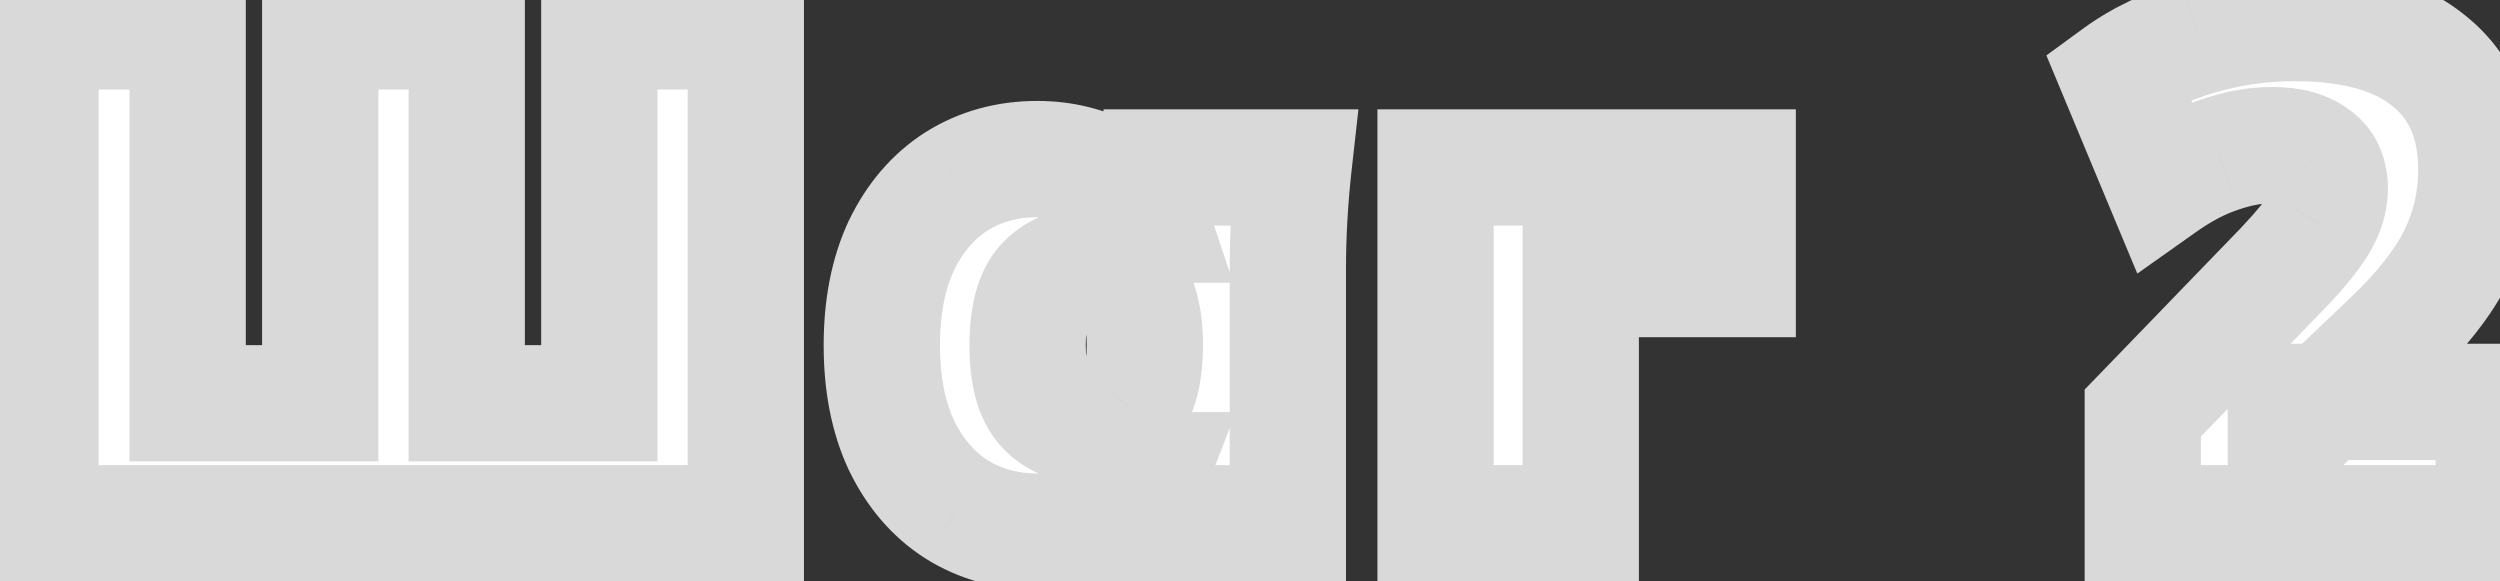
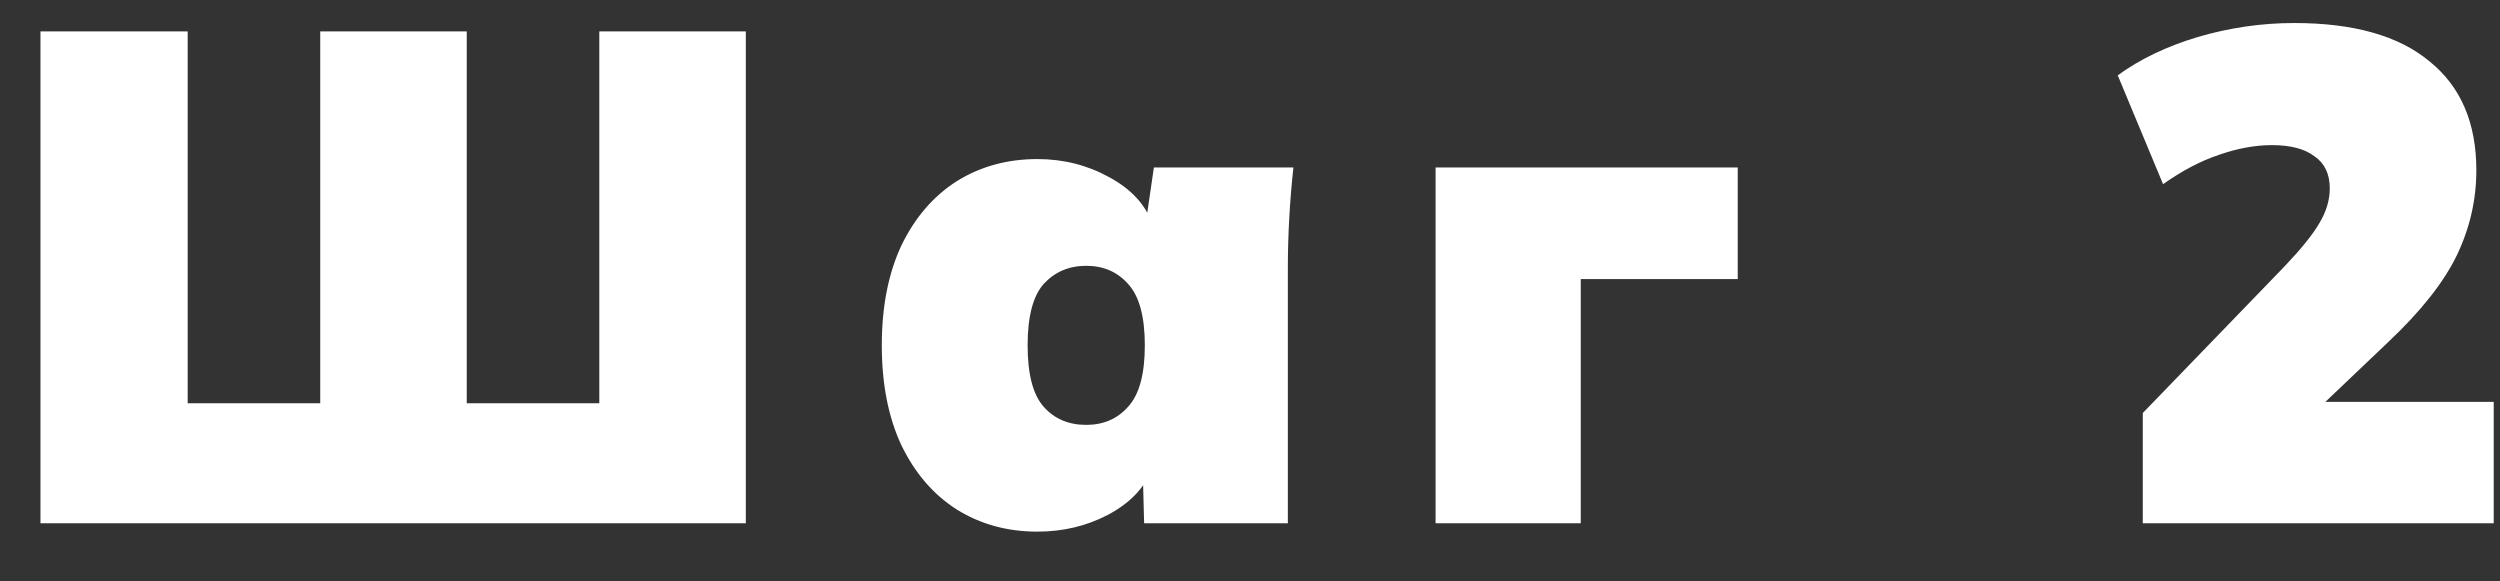
<svg xmlns="http://www.w3.org/2000/svg" width="43" height="10" viewBox="0 0 43 10" fill="none">
  <rect x="0" y="0" width="43" height="10" fill="#333333" stroke="none" />
  <mask id="path-1-outside-1_629_14" maskUnits="userSpaceOnUse" x="-1" y="-1" width="45" height="12" fill="black">
    <rect fill="white" x="-1" y="-1" width="45" height="12" />
    <path d="M0.696 9V0.54H3.228V6.936H5.508V0.54H8.028V6.936H10.308V0.54H12.828V9H0.696ZM17.843 9.144C17.323 9.144 16.859 9.016 16.451 8.76C16.051 8.504 15.735 8.136 15.503 7.656C15.279 7.176 15.167 6.604 15.167 5.94C15.167 5.276 15.279 4.704 15.503 4.224C15.735 3.744 16.051 3.376 16.451 3.12C16.859 2.864 17.323 2.736 17.843 2.736C18.291 2.736 18.703 2.84 19.079 3.048C19.463 3.256 19.711 3.528 19.823 3.864H19.703L19.847 2.88H22.247C22.215 3.168 22.191 3.46 22.175 3.756C22.159 4.044 22.151 4.332 22.151 4.62V9H19.679L19.655 8.088H19.799C19.679 8.4 19.431 8.656 19.055 8.856C18.687 9.048 18.283 9.144 17.843 9.144ZM18.683 7.308C18.979 7.308 19.219 7.204 19.403 6.996C19.595 6.788 19.691 6.436 19.691 5.94C19.691 5.444 19.595 5.092 19.403 4.884C19.219 4.676 18.979 4.572 18.683 4.572C18.387 4.572 18.143 4.676 17.951 4.884C17.767 5.092 17.675 5.444 17.675 5.94C17.675 6.436 17.767 6.788 17.951 6.996C18.135 7.204 18.379 7.308 18.683 7.308ZM24.692 9V2.88H29.889V4.8H27.189V9H24.692ZM36.856 9V7.104L39.292 4.584C39.581 4.28 39.781 4.032 39.892 3.84C40.013 3.64 40.072 3.44 40.072 3.24C40.072 2.992 39.984 2.808 39.809 2.688C39.641 2.56 39.397 2.496 39.077 2.496C38.788 2.496 38.484 2.552 38.164 2.664C37.852 2.768 37.532 2.936 37.205 3.168L36.425 1.296C36.809 1.016 37.269 0.796 37.804 0.636C38.349 0.476 38.901 0.396 39.461 0.396C40.484 0.396 41.261 0.616 41.788 1.056C42.325 1.488 42.593 2.112 42.593 2.928C42.593 3.44 42.48 3.928 42.257 4.392C42.032 4.856 41.641 5.352 41.081 5.88L39.316 7.56V6.912H42.892V9H36.856Z" />
  </mask>
  <path d="M0.696 9V0.54H3.228V6.936H5.508V0.54H8.028V6.936H10.308V0.54H12.828V9H0.696ZM17.843 9.144C17.323 9.144 16.859 9.016 16.451 8.76C16.051 8.504 15.735 8.136 15.503 7.656C15.279 7.176 15.167 6.604 15.167 5.94C15.167 5.276 15.279 4.704 15.503 4.224C15.735 3.744 16.051 3.376 16.451 3.12C16.859 2.864 17.323 2.736 17.843 2.736C18.291 2.736 18.703 2.84 19.079 3.048C19.463 3.256 19.711 3.528 19.823 3.864H19.703L19.847 2.88H22.247C22.215 3.168 22.191 3.46 22.175 3.756C22.159 4.044 22.151 4.332 22.151 4.62V9H19.679L19.655 8.088H19.799C19.679 8.4 19.431 8.656 19.055 8.856C18.687 9.048 18.283 9.144 17.843 9.144ZM18.683 7.308C18.979 7.308 19.219 7.204 19.403 6.996C19.595 6.788 19.691 6.436 19.691 5.94C19.691 5.444 19.595 5.092 19.403 4.884C19.219 4.676 18.979 4.572 18.683 4.572C18.387 4.572 18.143 4.676 17.951 4.884C17.767 5.092 17.675 5.444 17.675 5.94C17.675 6.436 17.767 6.788 17.951 6.996C18.135 7.204 18.379 7.308 18.683 7.308ZM24.692 9V2.88H29.889V4.8H27.189V9H24.692ZM36.856 9V7.104L39.292 4.584C39.581 4.28 39.781 4.032 39.892 3.84C40.013 3.64 40.072 3.44 40.072 3.24C40.072 2.992 39.984 2.808 39.809 2.688C39.641 2.56 39.397 2.496 39.077 2.496C38.788 2.496 38.484 2.552 38.164 2.664C37.852 2.768 37.532 2.936 37.205 3.168L36.425 1.296C36.809 1.016 37.269 0.796 37.804 0.636C38.349 0.476 38.901 0.396 39.461 0.396C40.484 0.396 41.261 0.616 41.788 1.056C42.325 1.488 42.593 2.112 42.593 2.928C42.593 3.44 42.48 3.928 42.257 4.392C42.032 4.856 41.641 5.352 41.081 5.88L39.316 7.56V6.912H42.892V9H36.856Z" fill="white" />
-   <path d="M0.696 9H-0.304V10H0.696V9ZM0.696 0.54V-0.46H-0.304V0.54H0.696ZM3.228 0.54H4.228V-0.46H3.228V0.54ZM3.228 6.936H2.228V7.936H3.228V6.936ZM5.508 6.936V7.936H6.508V6.936H5.508ZM5.508 0.54V-0.46H4.508V0.54H5.508ZM8.028 0.54H9.028V-0.46H8.028V0.54ZM8.028 6.936H7.028V7.936H8.028V6.936ZM10.308 6.936V7.936H11.308V6.936H10.308ZM10.308 0.54V-0.46H9.308V0.54H10.308ZM12.828 0.54H13.828V-0.46H12.828V0.54ZM12.828 9V10H13.828V9H12.828ZM1.696 9V0.54H-0.304V9H1.696ZM0.696 1.54H3.228V-0.46H0.696V1.54ZM2.228 0.54V6.936H4.228V0.54H2.228ZM3.228 7.936H5.508V5.936H3.228V7.936ZM6.508 6.936V0.54H4.508V6.936H6.508ZM5.508 1.54H8.028V-0.46H5.508V1.54ZM7.028 0.54V6.936H9.028V0.54H7.028ZM8.028 7.936H10.308V5.936H8.028V7.936ZM11.308 6.936V0.54H9.308V6.936H11.308ZM10.308 1.54H12.828V-0.46H10.308V1.54ZM11.828 0.54V9H13.828V0.54H11.828ZM12.828 8H0.696V10H12.828V8ZM16.451 8.76L15.912 9.602L15.92 9.607L16.451 8.76ZM15.503 7.656L14.597 8.079L14.603 8.091L15.503 7.656ZM15.503 4.224L14.603 3.789L14.597 3.801L15.503 4.224ZM16.451 3.12L15.92 2.273L15.912 2.278L16.451 3.12ZM19.079 3.048L18.595 3.923L18.603 3.927L19.079 3.048ZM19.823 3.864V4.864H21.211L20.772 3.548L19.823 3.864ZM19.703 3.864L18.714 3.719L18.546 4.864H19.703V3.864ZM19.847 2.88V1.88H18.983L18.858 2.735L19.847 2.88ZM22.247 2.88L23.241 2.99L23.365 1.88H22.247V2.88ZM22.175 3.756L23.174 3.811L23.174 3.81L22.175 3.756ZM22.151 9V10H23.151V9H22.151ZM19.679 9L18.68 9.026L18.705 10H19.679V9ZM19.655 8.088V7.088H18.629L18.656 8.114L19.655 8.088ZM19.799 8.088L20.733 8.447L21.256 7.088H19.799V8.088ZM19.055 8.856L19.518 9.743L19.525 9.739L19.055 8.856ZM19.403 6.996L18.669 6.318L18.662 6.325L18.654 6.333L19.403 6.996ZM19.403 4.884L18.654 5.547L18.662 5.554L18.669 5.562L19.403 4.884ZM17.951 4.884L17.217 4.206L17.209 4.213L17.202 4.221L17.951 4.884ZM17.951 6.996L18.7 6.333L18.7 6.333L17.951 6.996ZM17.843 8.144C17.496 8.144 17.219 8.061 16.983 7.913L15.92 9.607C16.5 9.971 17.151 10.144 17.843 10.144V8.144ZM16.991 7.918C16.765 7.773 16.565 7.555 16.404 7.221L14.603 8.091C14.905 8.717 15.338 9.235 15.912 9.602L16.991 7.918ZM16.41 7.233C16.261 6.915 16.167 6.494 16.167 5.94H14.167C14.167 6.714 14.298 7.437 14.597 8.079L16.41 7.233ZM16.167 5.94C16.167 5.386 16.261 4.965 16.41 4.647L14.597 3.801C14.298 4.443 14.167 5.166 14.167 5.94H16.167ZM16.404 4.659C16.565 4.325 16.765 4.107 16.991 3.962L15.912 2.278C15.338 2.645 14.905 3.163 14.603 3.789L16.404 4.659ZM16.983 3.967C17.219 3.819 17.496 3.736 17.843 3.736V1.736C17.151 1.736 16.5 1.909 15.92 2.273L16.983 3.967ZM17.843 3.736C18.13 3.736 18.374 3.801 18.595 3.923L19.564 2.173C19.033 1.879 18.453 1.736 17.843 1.736V3.736ZM18.603 3.927C18.819 4.044 18.861 4.138 18.875 4.18L20.772 3.548C20.562 2.918 20.108 2.468 19.556 2.169L18.603 3.927ZM19.823 2.864H19.703V4.864H19.823V2.864ZM20.693 4.009L20.837 3.025L18.858 2.735L18.714 3.719L20.693 4.009ZM19.847 3.88H22.247V1.88H19.847V3.88ZM21.254 2.77C21.219 3.077 21.194 3.388 21.177 3.702L23.174 3.81C23.189 3.532 23.212 3.259 23.241 2.99L21.254 2.77ZM21.177 3.701C21.16 4.007 21.151 4.313 21.151 4.62H23.151C23.151 4.351 23.159 4.081 23.174 3.811L21.177 3.701ZM21.151 4.62V9H23.151V4.62H21.151ZM22.151 8H19.679V10H22.151V8ZM20.679 8.974L20.655 8.062L18.656 8.114L18.68 9.026L20.679 8.974ZM19.655 9.088H19.799V7.088H19.655V9.088ZM18.866 7.729C18.854 7.76 18.809 7.854 18.586 7.973L19.525 9.739C20.054 9.458 20.505 9.04 20.733 8.447L18.866 7.729ZM18.593 7.969C18.376 8.082 18.132 8.144 17.843 8.144V10.144C18.435 10.144 18.999 10.014 19.518 9.743L18.593 7.969ZM18.683 8.308C19.245 8.308 19.765 8.097 20.152 7.659L18.654 6.333C18.653 6.335 18.655 6.332 18.662 6.327C18.669 6.322 18.678 6.317 18.688 6.312C18.697 6.308 18.703 6.307 18.704 6.307C18.705 6.307 18.699 6.308 18.683 6.308V8.308ZM20.138 7.674C20.59 7.185 20.691 6.515 20.691 5.94H18.691C18.691 6.129 18.673 6.247 18.655 6.313C18.637 6.377 18.629 6.361 18.669 6.318L20.138 7.674ZM20.691 5.94C20.691 5.365 20.59 4.695 20.138 4.206L18.669 5.562C18.629 5.519 18.637 5.503 18.655 5.567C18.673 5.633 18.691 5.751 18.691 5.94H20.691ZM20.152 4.221C19.765 3.783 19.245 3.572 18.683 3.572V5.572C18.699 5.572 18.705 5.573 18.704 5.573C18.703 5.573 18.697 5.572 18.688 5.568C18.678 5.563 18.669 5.558 18.662 5.553C18.655 5.548 18.653 5.545 18.654 5.547L20.152 4.221ZM18.683 3.572C18.123 3.572 17.608 3.782 17.217 4.206L18.686 5.562C18.691 5.558 18.691 5.558 18.687 5.561C18.683 5.564 18.677 5.567 18.671 5.57C18.664 5.573 18.66 5.574 18.66 5.573C18.661 5.573 18.668 5.572 18.683 5.572V3.572ZM17.202 4.221C16.77 4.71 16.675 5.373 16.675 5.94H18.675C18.675 5.749 18.694 5.627 18.712 5.557C18.73 5.487 18.739 5.502 18.7 5.547L17.202 4.221ZM16.675 5.94C16.675 6.507 16.77 7.17 17.202 7.659L18.7 6.333C18.739 6.378 18.73 6.393 18.712 6.323C18.694 6.253 18.675 6.131 18.675 5.94H16.675ZM17.202 7.659C17.596 8.103 18.123 8.308 18.683 8.308V6.308C18.665 6.308 18.655 6.306 18.653 6.306C18.652 6.306 18.656 6.306 18.665 6.31C18.673 6.314 18.682 6.319 18.69 6.324C18.697 6.33 18.701 6.334 18.7 6.333L17.202 7.659ZM24.692 9H23.692V10H24.692V9ZM24.692 2.88V1.88H23.692V2.88H24.692ZM29.889 2.88H30.889V1.88H29.889V2.88ZM29.889 4.8V5.8H30.889V4.8H29.889ZM27.189 4.8V3.8H26.189V4.8H27.189ZM27.189 9V10H28.189V9H27.189ZM25.692 9V2.88H23.692V9H25.692ZM24.692 3.88H29.889V1.88H24.692V3.88ZM28.889 2.88V4.8H30.889V2.88H28.889ZM29.889 3.8H27.189V5.8H29.889V3.8ZM26.189 4.8V9H28.189V4.8H26.189ZM27.189 8H24.692V10H27.189V8ZM36.856 9H35.856V10H36.856V9ZM36.856 7.104L36.138 6.409L35.856 6.7V7.104H36.856ZM39.292 4.584L40.011 5.279L40.019 5.272L39.292 4.584ZM39.892 3.84L39.035 3.325L39.029 3.336L39.892 3.84ZM39.809 2.688L39.203 3.483L39.223 3.499L39.245 3.514L39.809 2.688ZM38.164 2.664L38.481 3.613L38.488 3.61L38.495 3.608L38.164 2.664ZM37.205 3.168L36.281 3.553L36.762 4.706L37.782 3.984L37.205 3.168ZM36.425 1.296L35.835 0.488L35.198 0.953L35.501 1.681L36.425 1.296ZM37.804 0.636L37.522 -0.323L37.519 -0.322L37.804 0.636ZM41.788 1.056L41.148 1.824L41.155 1.829L41.161 1.835L41.788 1.056ZM42.257 4.392L43.157 4.827L43.157 4.827L42.257 4.392ZM41.081 5.88L40.395 5.152L40.391 5.156L41.081 5.88ZM39.316 7.56H38.316V9.893L40.006 8.284L39.316 7.56ZM39.316 6.912V5.912H38.316V6.912H39.316ZM42.892 6.912H43.892V5.912H42.892V6.912ZM42.892 9V10H43.892V9H42.892ZM37.856 9V7.104H35.856V9H37.856ZM37.575 7.799L40.011 5.279L38.574 3.889L36.138 6.409L37.575 7.799ZM40.019 5.272C40.322 4.952 40.585 4.637 40.756 4.344L39.029 3.336C38.976 3.427 38.839 3.608 38.566 3.896L40.019 5.272ZM40.75 4.354C40.947 4.025 41.072 3.65 41.072 3.24H39.072C39.072 3.24 39.072 3.24 39.072 3.24C39.072 3.24 39.072 3.24 39.072 3.24C39.072 3.24 39.072 3.24 39.072 3.24C39.072 3.24 39.072 3.24 39.072 3.24C39.072 3.24 39.072 3.24 39.072 3.24C39.072 3.24 39.072 3.24 39.072 3.24C39.072 3.24 39.072 3.241 39.072 3.242C39.072 3.243 39.072 3.247 39.07 3.253C39.066 3.264 39.057 3.289 39.035 3.325L40.75 4.354ZM41.072 3.24C41.072 2.724 40.869 2.201 40.372 1.862L39.245 3.514C39.194 3.479 39.14 3.422 39.104 3.347C39.072 3.279 39.072 3.234 39.072 3.24H41.072ZM40.414 1.893C40.003 1.579 39.508 1.496 39.077 1.496V3.496C39.173 3.496 39.225 3.506 39.246 3.511C39.264 3.516 39.242 3.513 39.203 3.483L40.414 1.893ZM39.077 1.496C38.658 1.496 38.242 1.577 37.834 1.72L38.495 3.608C38.727 3.527 38.919 3.496 39.077 3.496V1.496ZM37.848 1.715C37.425 1.856 37.018 2.075 36.627 2.352L37.782 3.984C38.047 3.797 38.28 3.68 38.481 3.613L37.848 1.715ZM38.128 2.783L37.348 0.911L35.501 1.681L36.281 3.553L38.128 2.783ZM37.014 2.104C37.291 1.902 37.645 1.727 38.09 1.594L37.519 -0.322C36.892 -0.135 36.326 0.13 35.835 0.488L37.014 2.104ZM38.087 1.595C38.54 1.462 38.997 1.396 39.461 1.396V-0.604C38.804 -0.604 38.157 -0.51 37.522 -0.323L38.087 1.595ZM39.461 1.396C40.361 1.396 40.87 1.592 41.148 1.824L42.429 0.288C41.651 -0.36 40.608 -0.604 39.461 -0.604V1.396ZM41.161 1.835C41.417 2.041 41.593 2.352 41.593 2.928H43.593C43.593 1.872 43.232 0.935 42.416 0.277L41.161 1.835ZM41.593 2.928C41.593 3.288 41.515 3.628 41.356 3.957L43.157 4.827C43.446 4.228 43.593 3.592 43.593 2.928H41.593ZM41.356 3.957C41.204 4.271 40.905 4.671 40.395 5.152L41.767 6.608C42.376 6.033 42.861 5.441 43.157 4.827L41.356 3.957ZM40.391 5.156L38.627 6.836L40.006 8.284L41.77 6.604L40.391 5.156ZM40.316 7.56V6.912H38.316V7.56H40.316ZM39.316 7.912H42.892V5.912H39.316V7.912ZM41.892 6.912V9H43.892V6.912H41.892ZM42.892 8H36.856V10H42.892V8Z" fill="#D9D9D9" mask="url(#path-1-outside-1_629_14)" />
</svg>